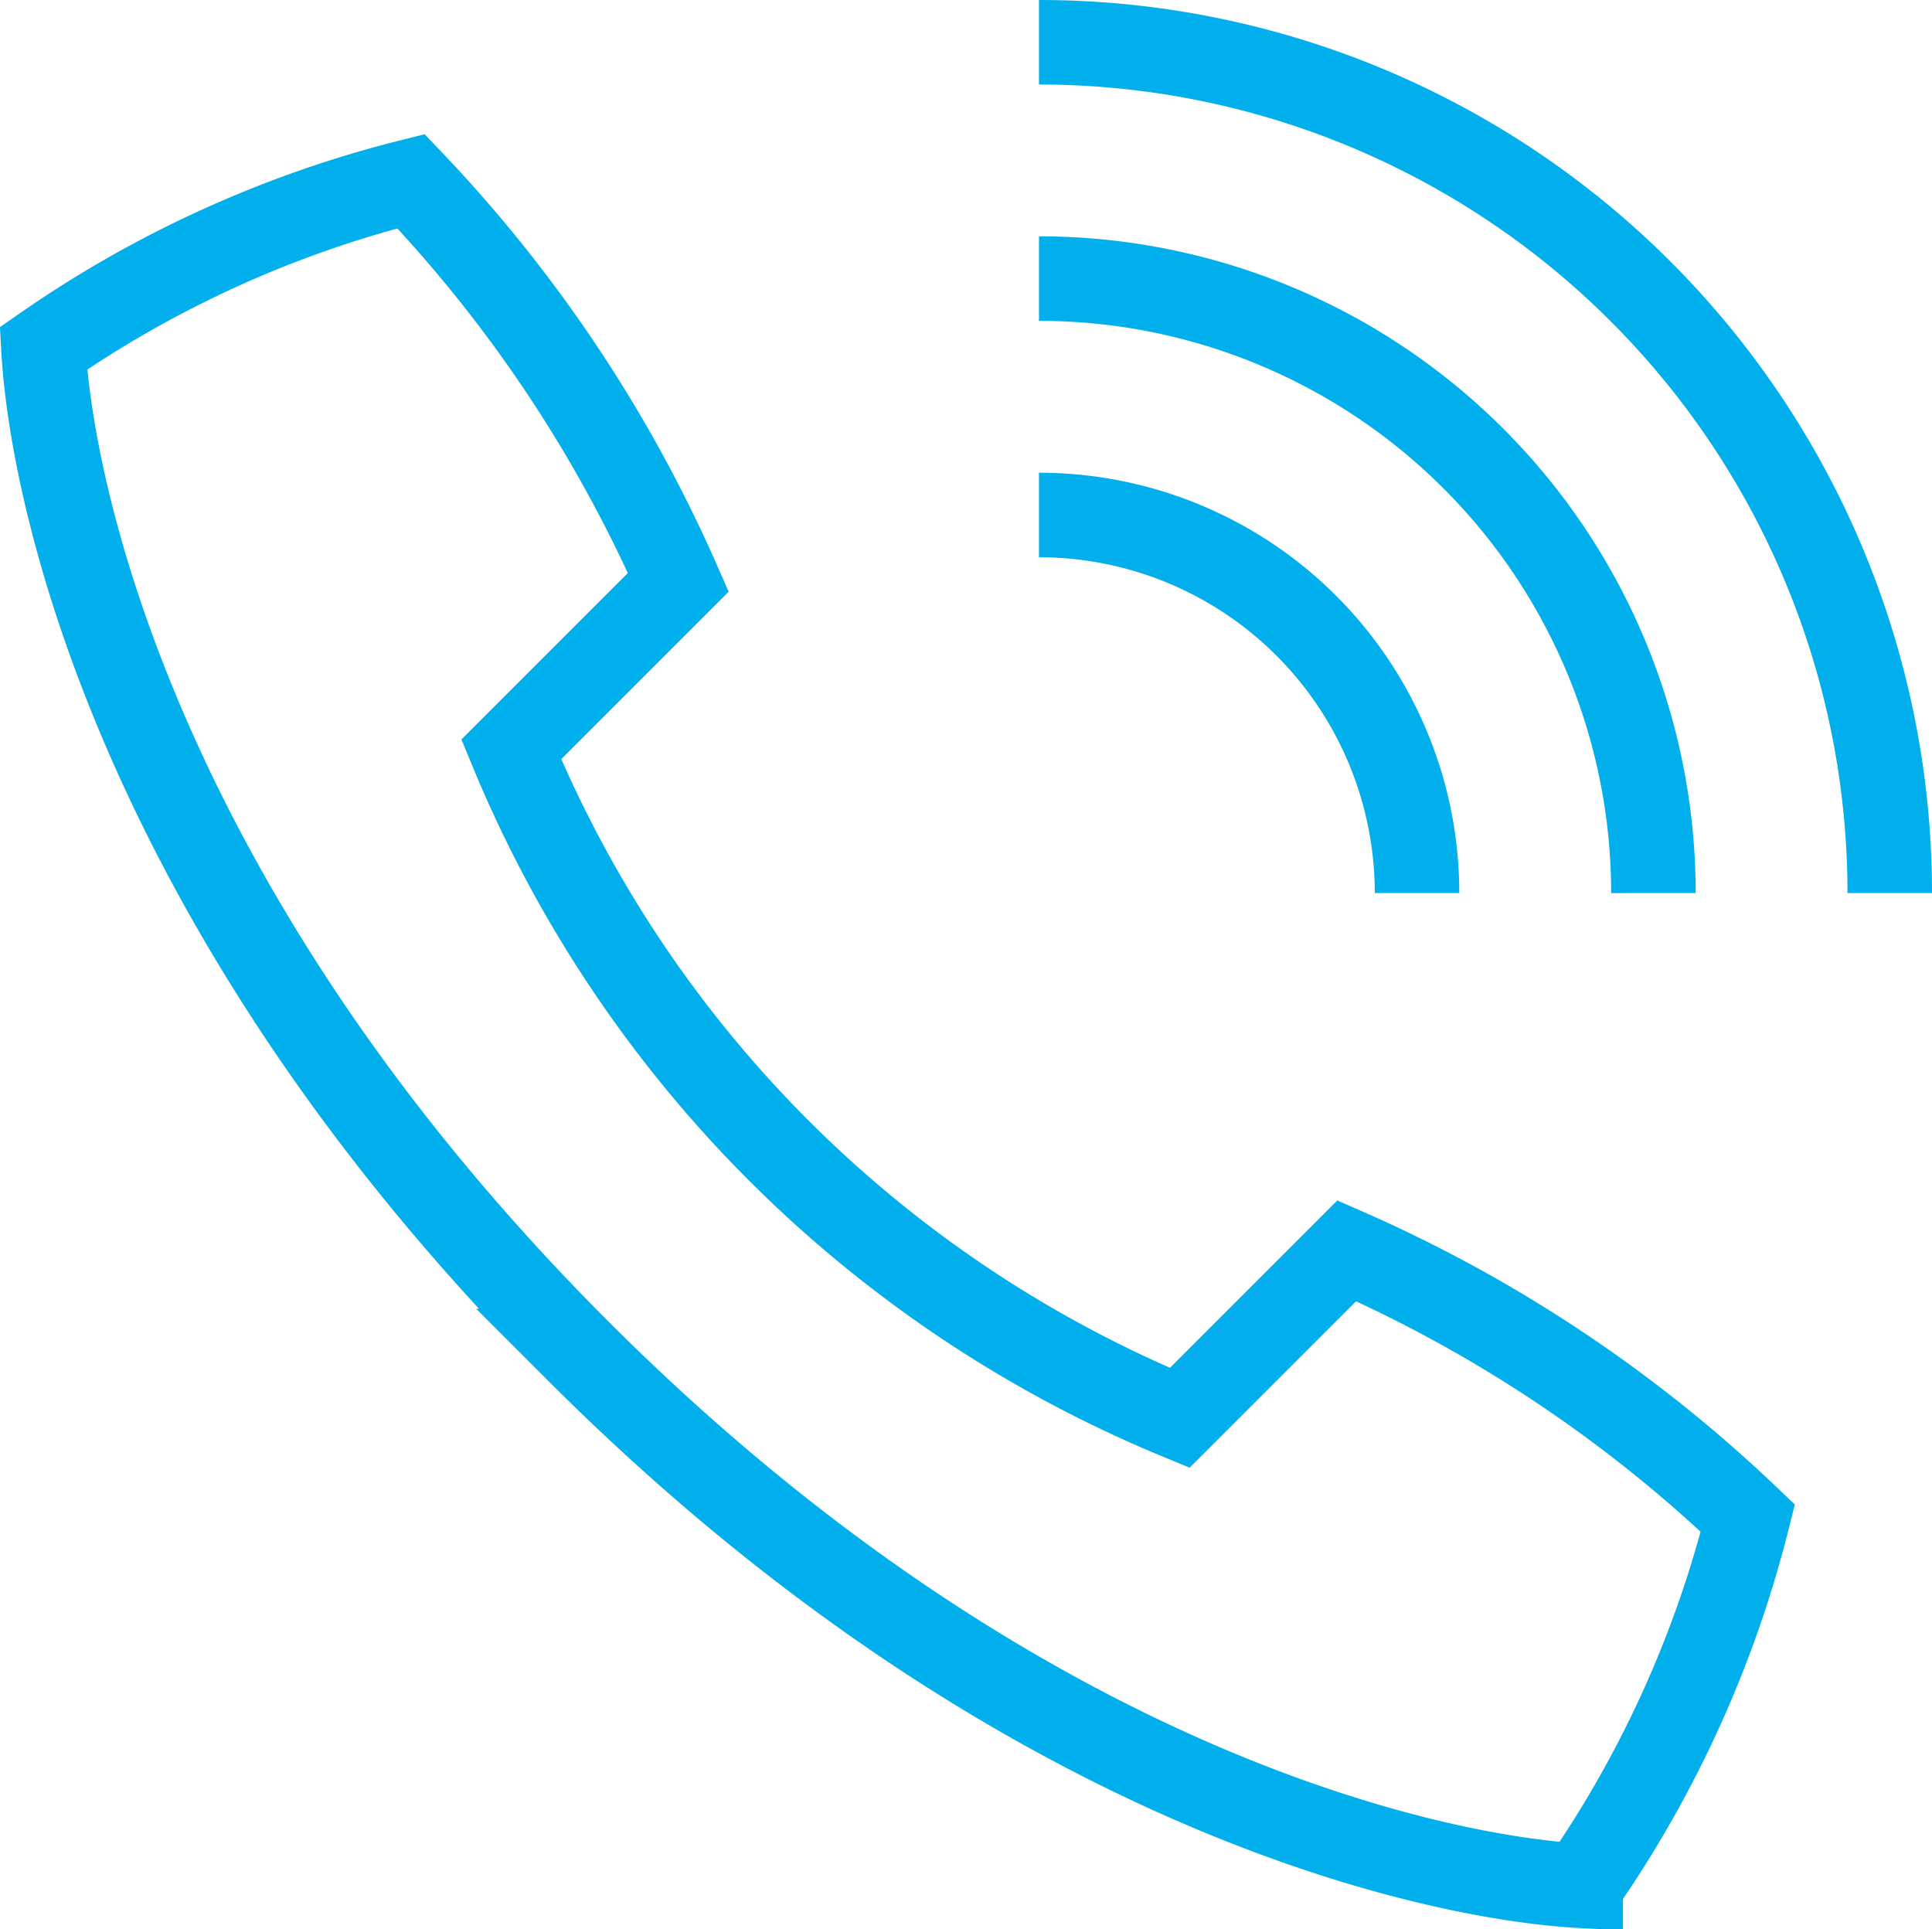
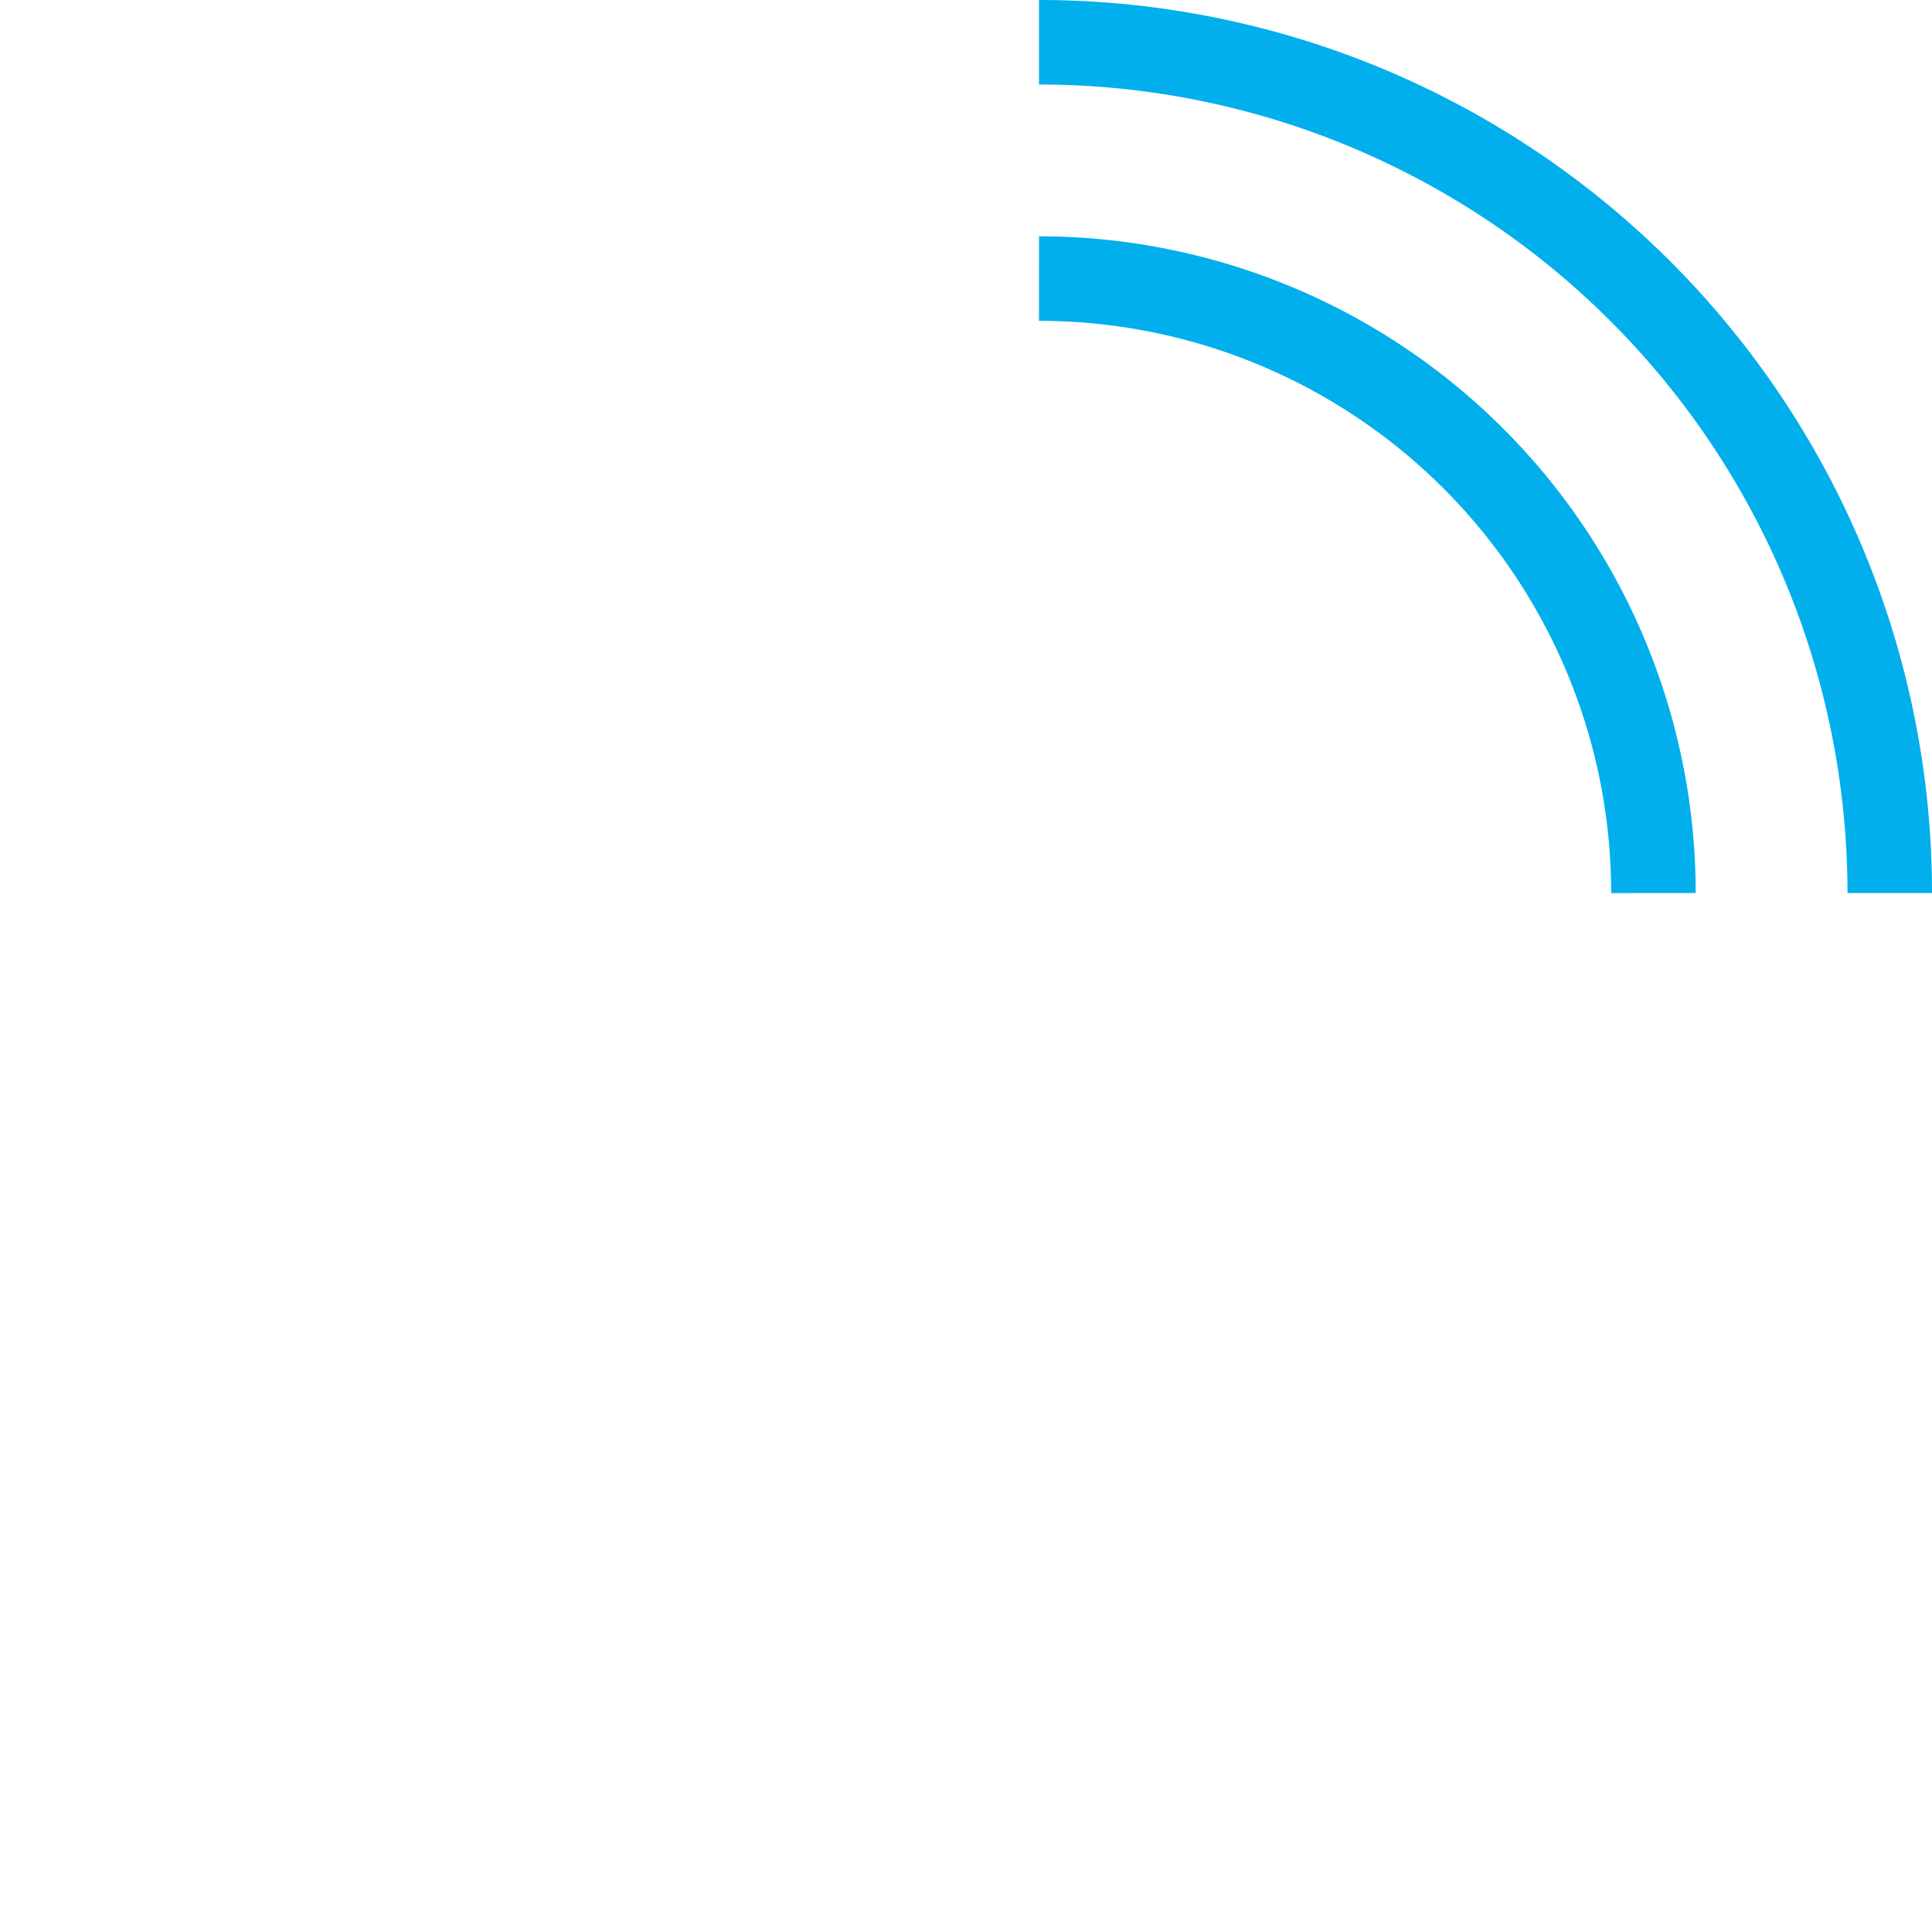
<svg xmlns="http://www.w3.org/2000/svg" width="22.859" height="22.825" viewBox="0 0 22.859 22.825">
  <g id="ico_tel_01" transform="translate(-1518.473 -624.444)">
    <g id="Group_45" data-name="Group 45" transform="translate(1518.987 624.944)" fill="none" stroke="#00afec" stroke-miterlimit="10" stroke-width="1">
-       <path id="Path_331" data-name="Path 331" d="M1525.313 640.281c5.14 5.141 10.05 6.228 11.863 6.328a13.261 13.261 0 001.977-4.35 16.447 16.447 0 00-4.745-3.163l-1.977 1.977a14.547 14.547 0 01-7.909-7.909l1.977-1.977a16.463 16.463 0 00-3.163-4.745 13.245 13.245 0 00-4.349 1.977c.099 1.812 1.186 6.722 6.326 11.862z" transform="translate(-1518.987 -624.798)" />
-       <path id="Path_332" data-name="Path 332" d="M1529.722 630.041a4.473 4.473 0 014.473 4.473" transform="translate(-1517.943 -624.448)" />
      <path id="Path_333" data-name="Path 333" d="M1529.722 627.492a7.271 7.271 0 017.27 7.27" transform="translate(-1517.943 -624.696)" />
      <path id="Path_334" data-name="Path 334" d="M1529.722 624.944a10.065 10.065 0 0110.066 10.066" transform="translate(-1517.943 -624.944)" />
    </g>
  </g>
</svg>